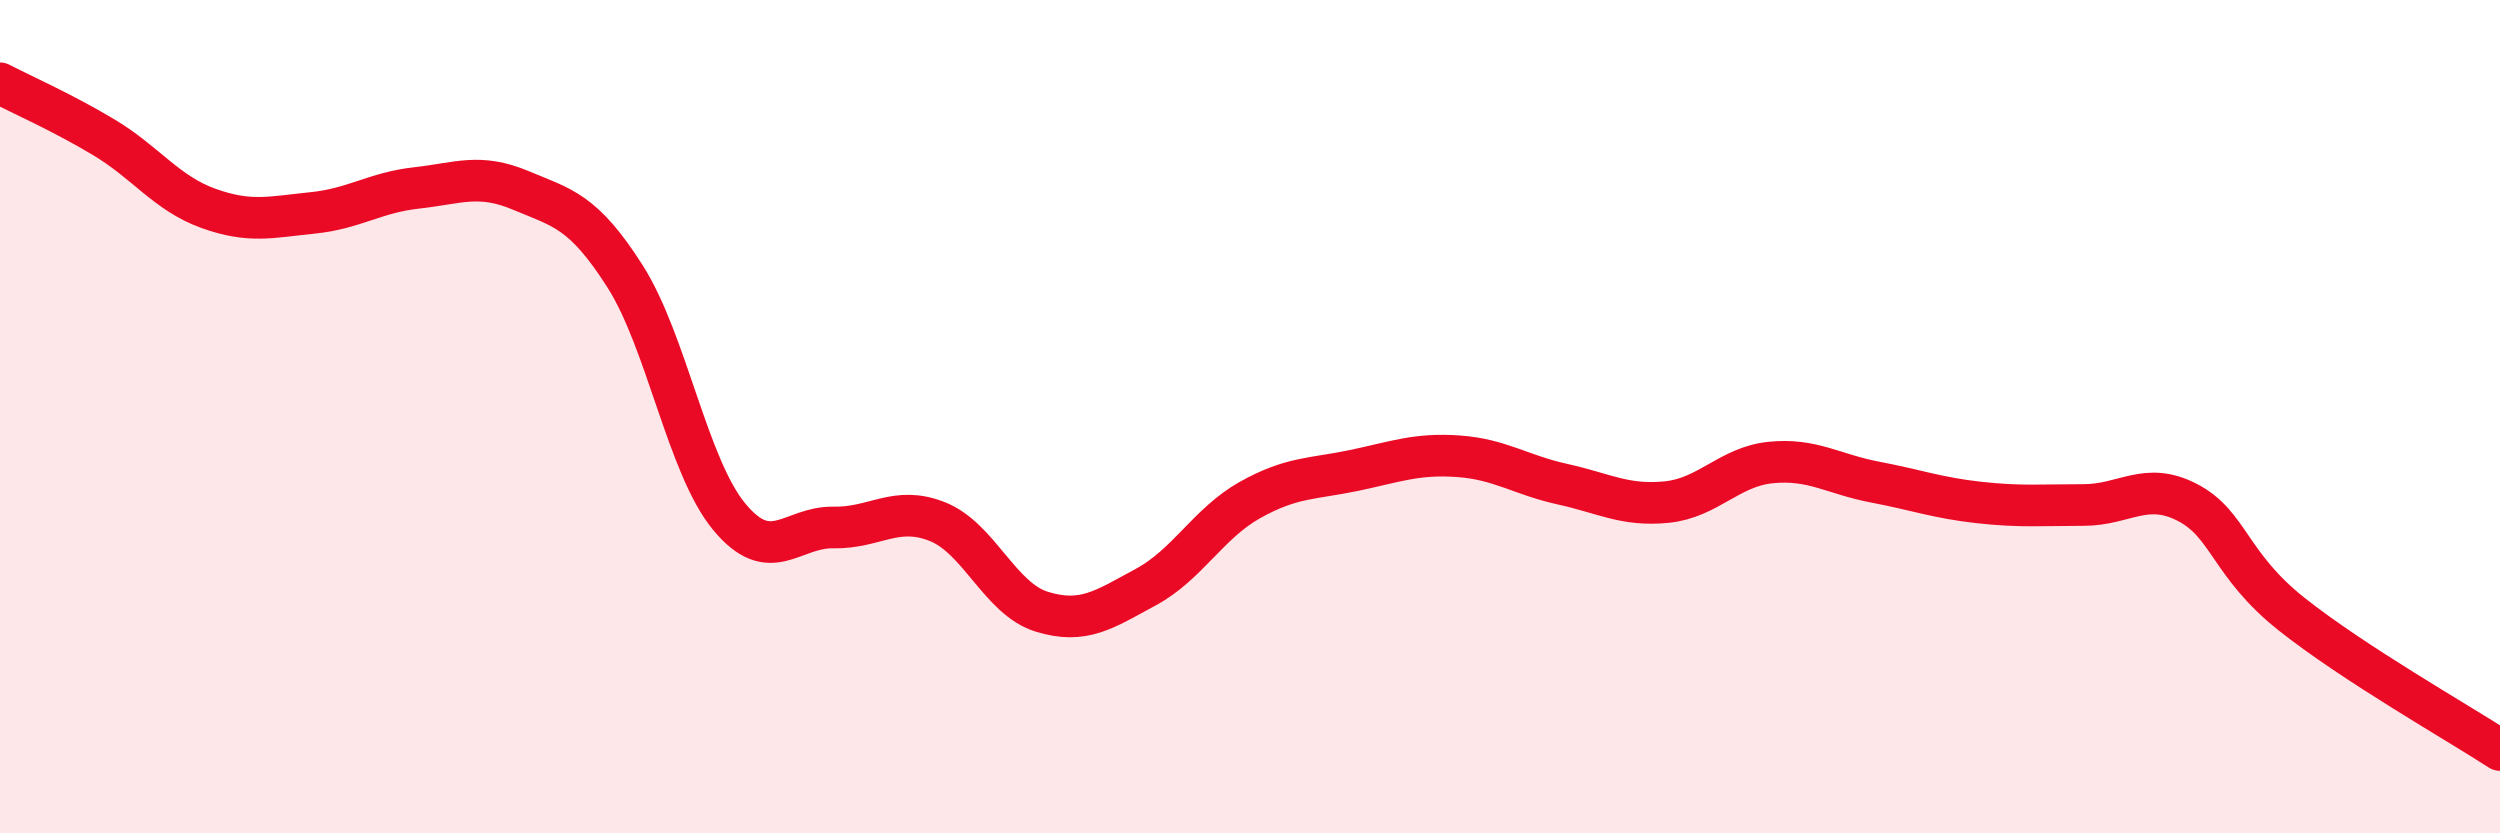
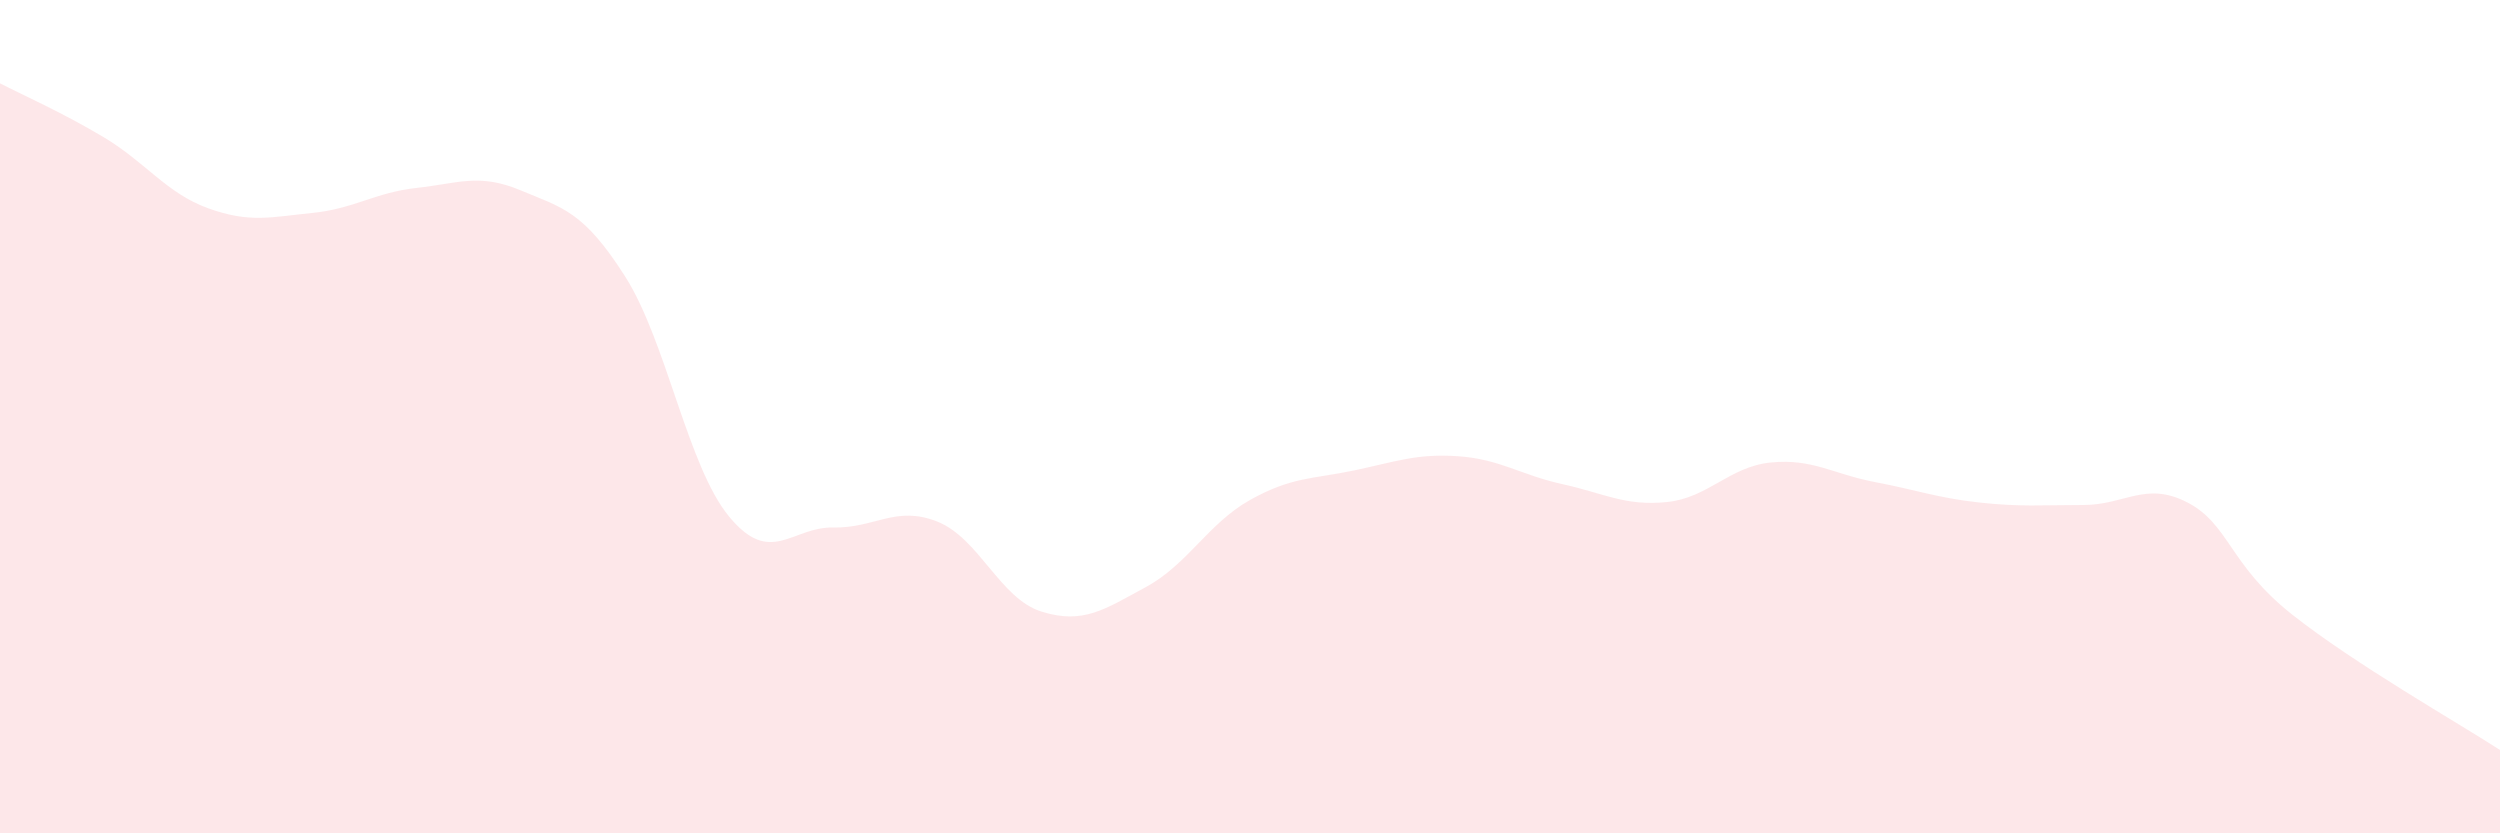
<svg xmlns="http://www.w3.org/2000/svg" width="60" height="20" viewBox="0 0 60 20">
  <path d="M 0,2 C 0.5,2.26 1.5,2.7 2.5,3.3 C 3.5,3.9 4,4.64 5,5 C 6,5.36 6.5,5.21 7.5,5.11 C 8.5,5.01 9,4.62 10,4.51 C 11,4.4 11.5,4.15 12.5,4.57 C 13.5,4.99 14,5.06 15,6.63 C 16,8.2 16.5,11.19 17.5,12.4 C 18.5,13.61 19,12.64 20,12.66 C 21,12.68 21.5,12.12 22.5,12.52 C 23.5,12.92 24,14.37 25,14.68 C 26,14.99 26.5,14.63 27.5,14.09 C 28.5,13.55 29,12.56 30,12 C 31,11.44 31.5,11.5 32.5,11.29 C 33.5,11.08 34,10.88 35,10.95 C 36,11.02 36.5,11.4 37.5,11.62 C 38.5,11.84 39,12.15 40,12.05 C 41,11.95 41.5,11.2 42.5,11.1 C 43.5,11 44,11.38 45,11.57 C 46,11.76 46.5,11.95 47.5,12.06 C 48.5,12.17 49,12.12 50,12.12 C 51,12.12 51.5,11.54 52.5,12.06 C 53.5,12.58 53.5,13.55 55,14.74 C 56.5,15.93 59,17.35 60,18L60 20L0 20Z" fill="#EB0A25" opacity="0.1" stroke-linecap="round" stroke-linejoin="round" />
-   <path d="M 0,2 C 0.5,2.26 1.5,2.7 2.5,3.3 C 3.5,3.9 4,4.64 5,5 C 6,5.36 6.5,5.21 7.5,5.11 C 8.5,5.01 9,4.62 10,4.51 C 11,4.4 11.5,4.15 12.5,4.57 C 13.5,4.99 14,5.06 15,6.63 C 16,8.2 16.5,11.19 17.5,12.4 C 18.5,13.61 19,12.64 20,12.66 C 21,12.68 21.5,12.12 22.5,12.52 C 23.5,12.92 24,14.37 25,14.68 C 26,14.99 26.5,14.63 27.5,14.09 C 28.5,13.55 29,12.56 30,12 C 31,11.44 31.5,11.5 32.5,11.29 C 33.5,11.08 34,10.88 35,10.95 C 36,11.02 36.5,11.4 37.5,11.62 C 38.5,11.84 39,12.15 40,12.05 C 41,11.95 41.5,11.2 42.5,11.1 C 43.5,11 44,11.38 45,11.57 C 46,11.76 46.5,11.95 47.5,12.06 C 48.5,12.17 49,12.12 50,12.12 C 51,12.12 51.5,11.54 52.5,12.06 C 53.5,12.58 53.5,13.55 55,14.74 C 56.5,15.93 59,17.35 60,18" stroke="#EB0A25" stroke-width="1" fill="none" stroke-linecap="round" stroke-linejoin="round" />
</svg>